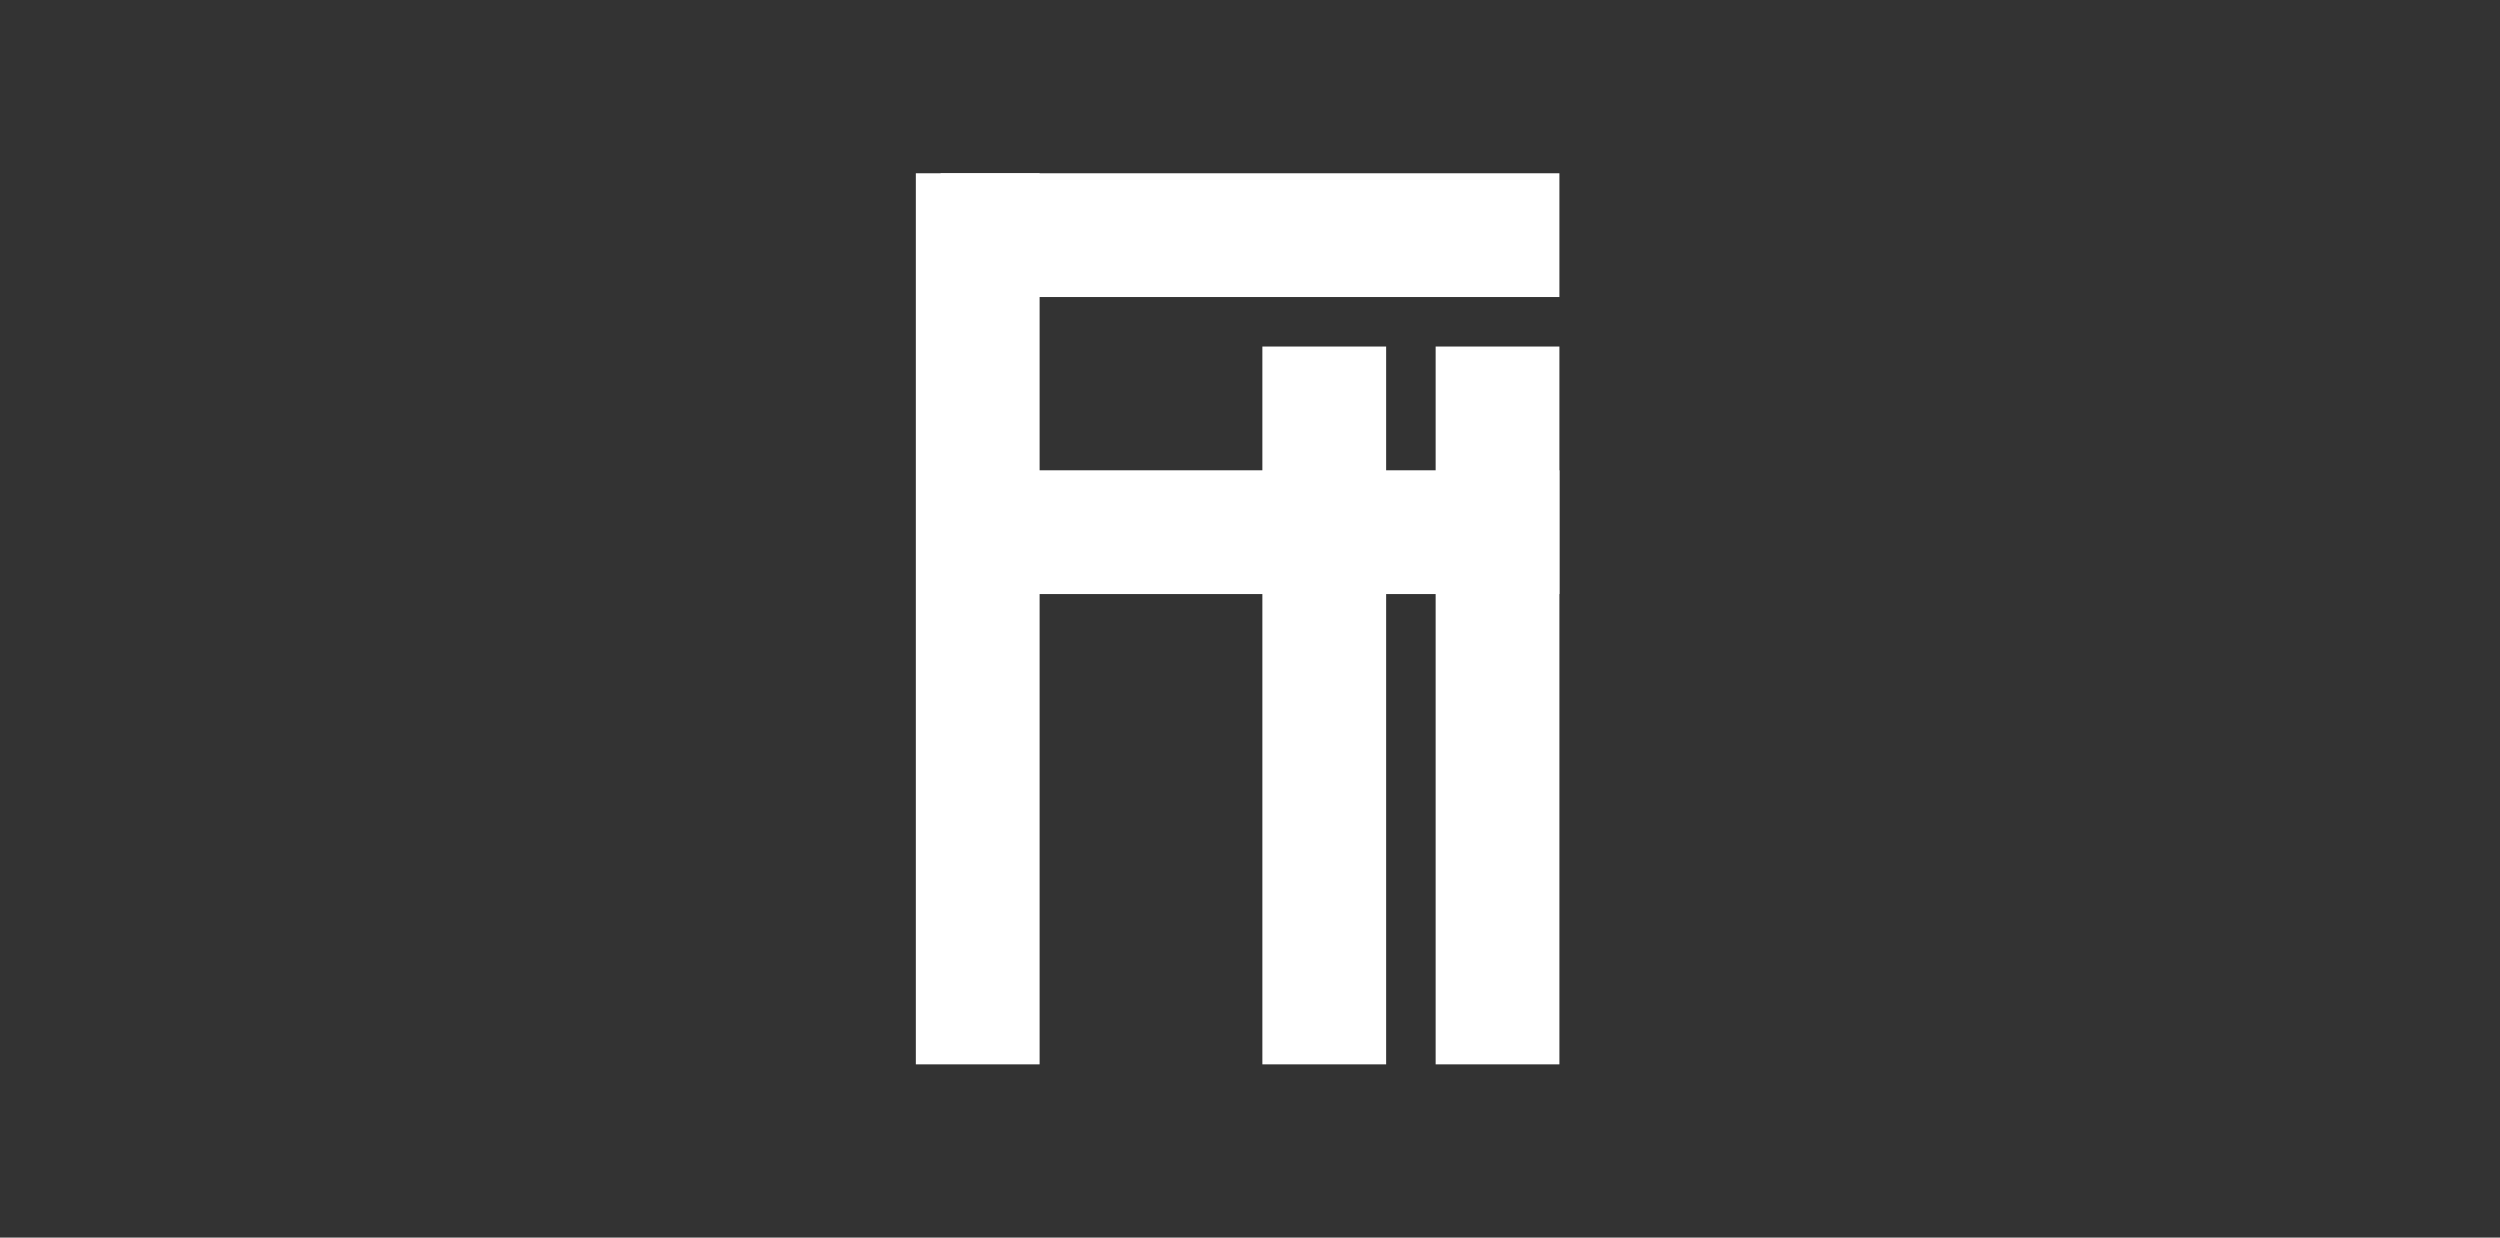
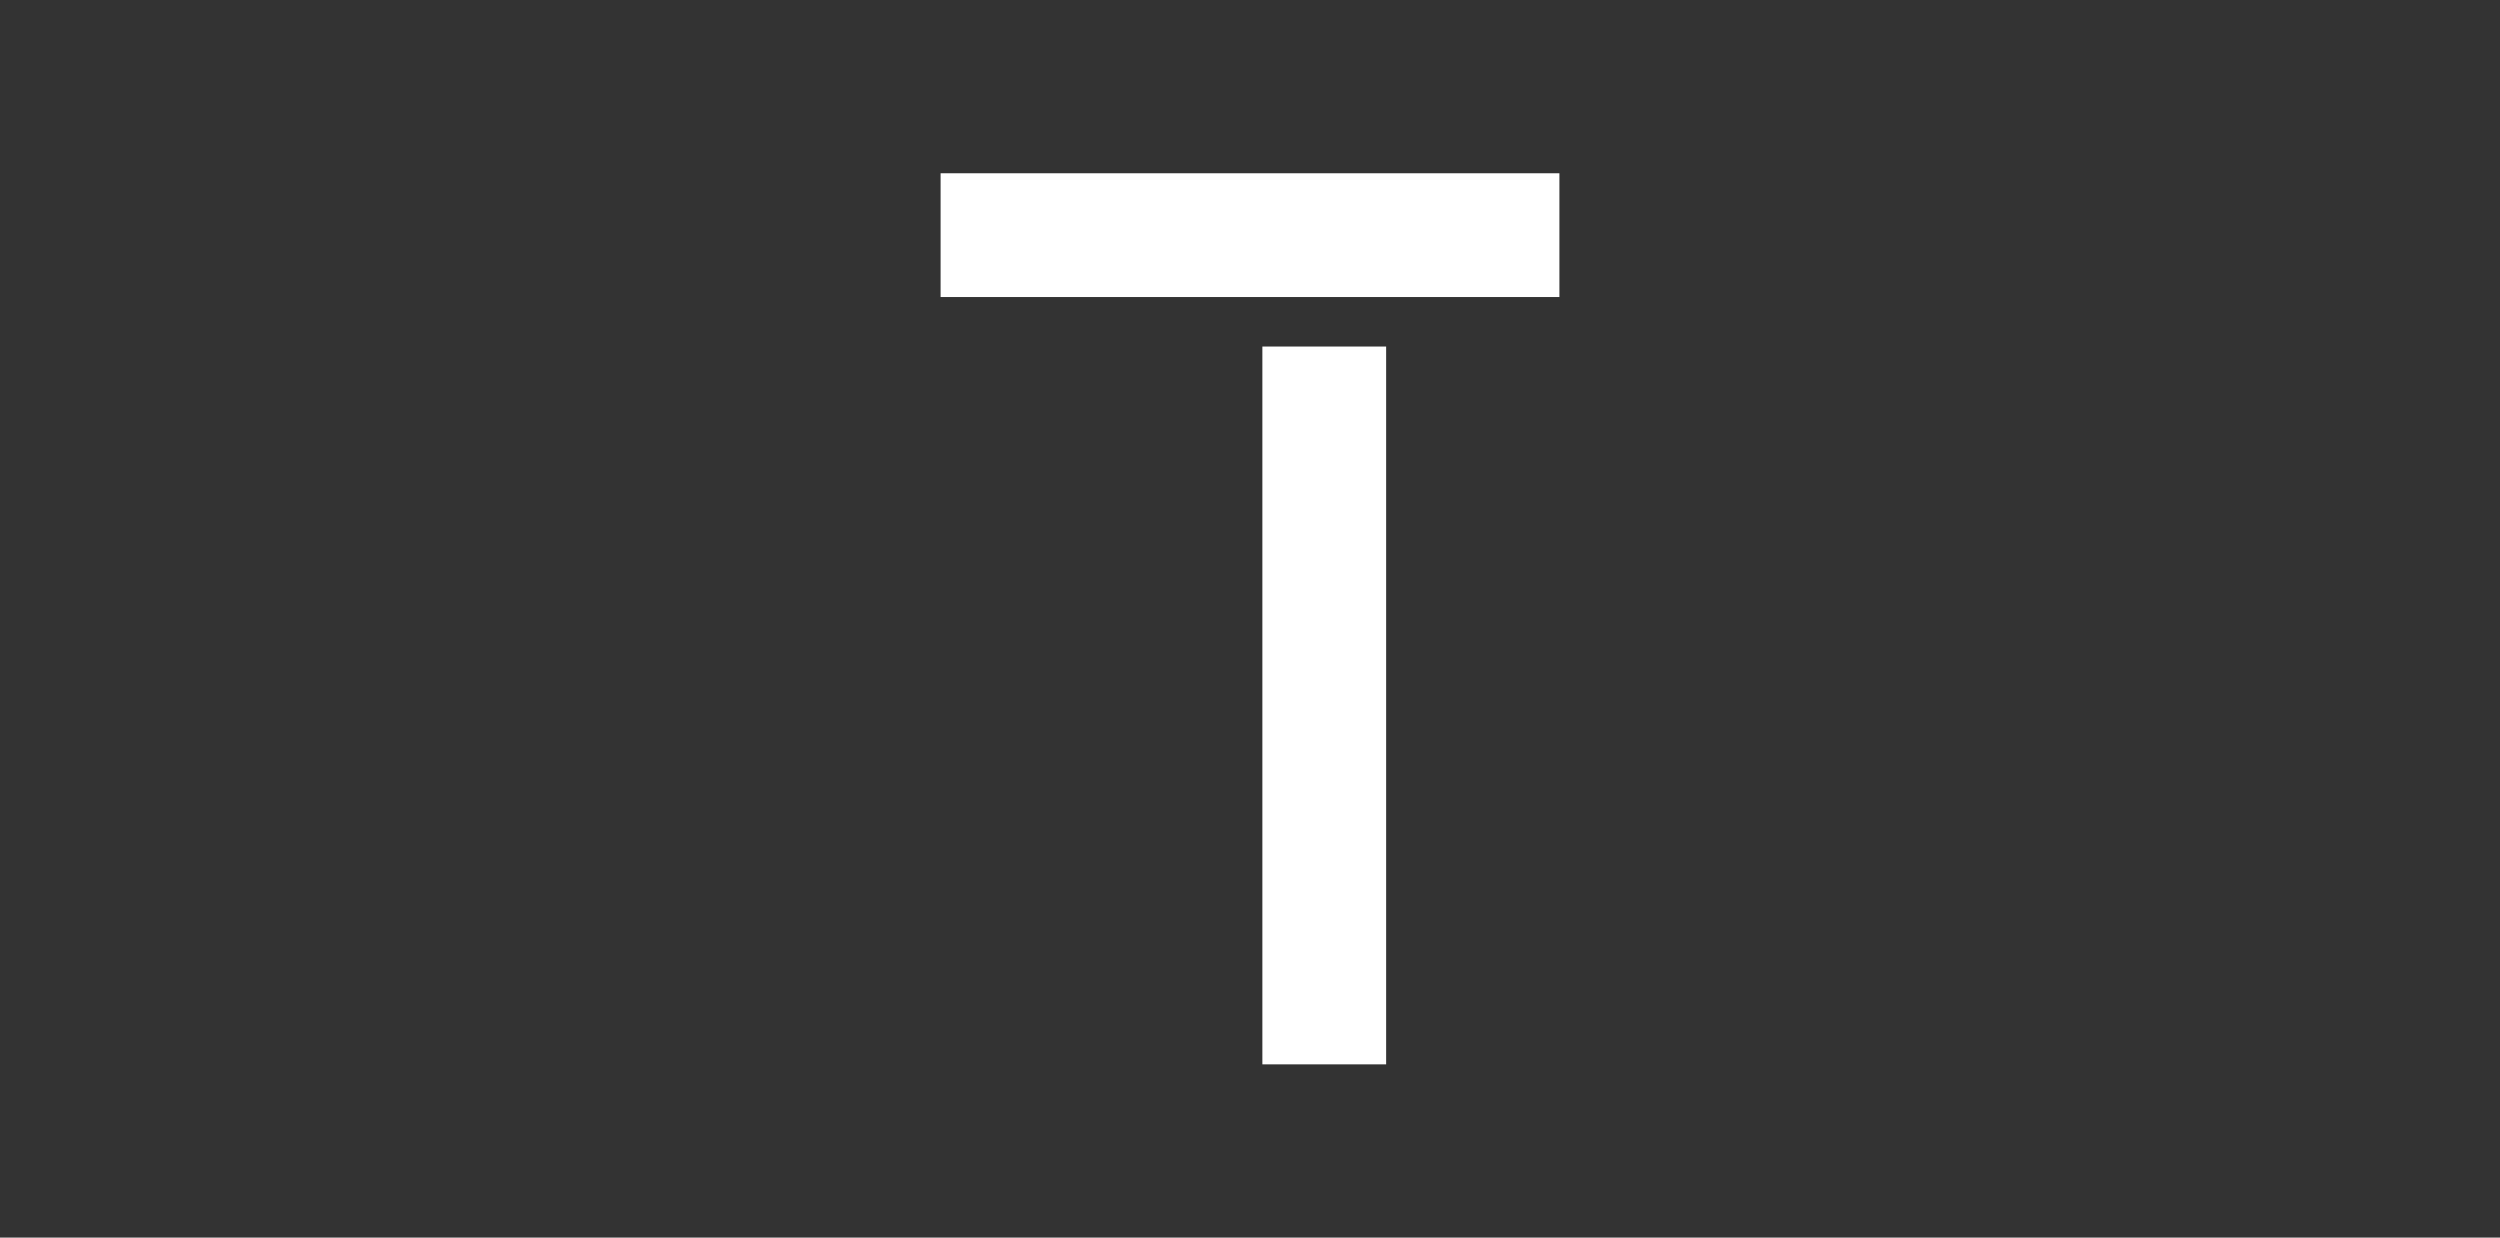
<svg xmlns="http://www.w3.org/2000/svg" width="101" height="50" viewBox="0 0 101 50" fill="none">
  <rect x="0" y="0" width="101" height="50" fill="#333333" stroke="none" />
-   <rect x="37" y="7" width="5" height="36" fill="white" />
-   <rect x="58" y="14" width="5" height="29" fill="white" />
  <rect x="51" y="14" width="5" height="29" fill="white" />
-   <rect x="38" y="24" width="5" height="25" transform="rotate(-90 38 24)" fill="white" />
  <rect x="38" y="12" width="5" height="25" transform="rotate(-90 38 12)" fill="white" />
</svg>